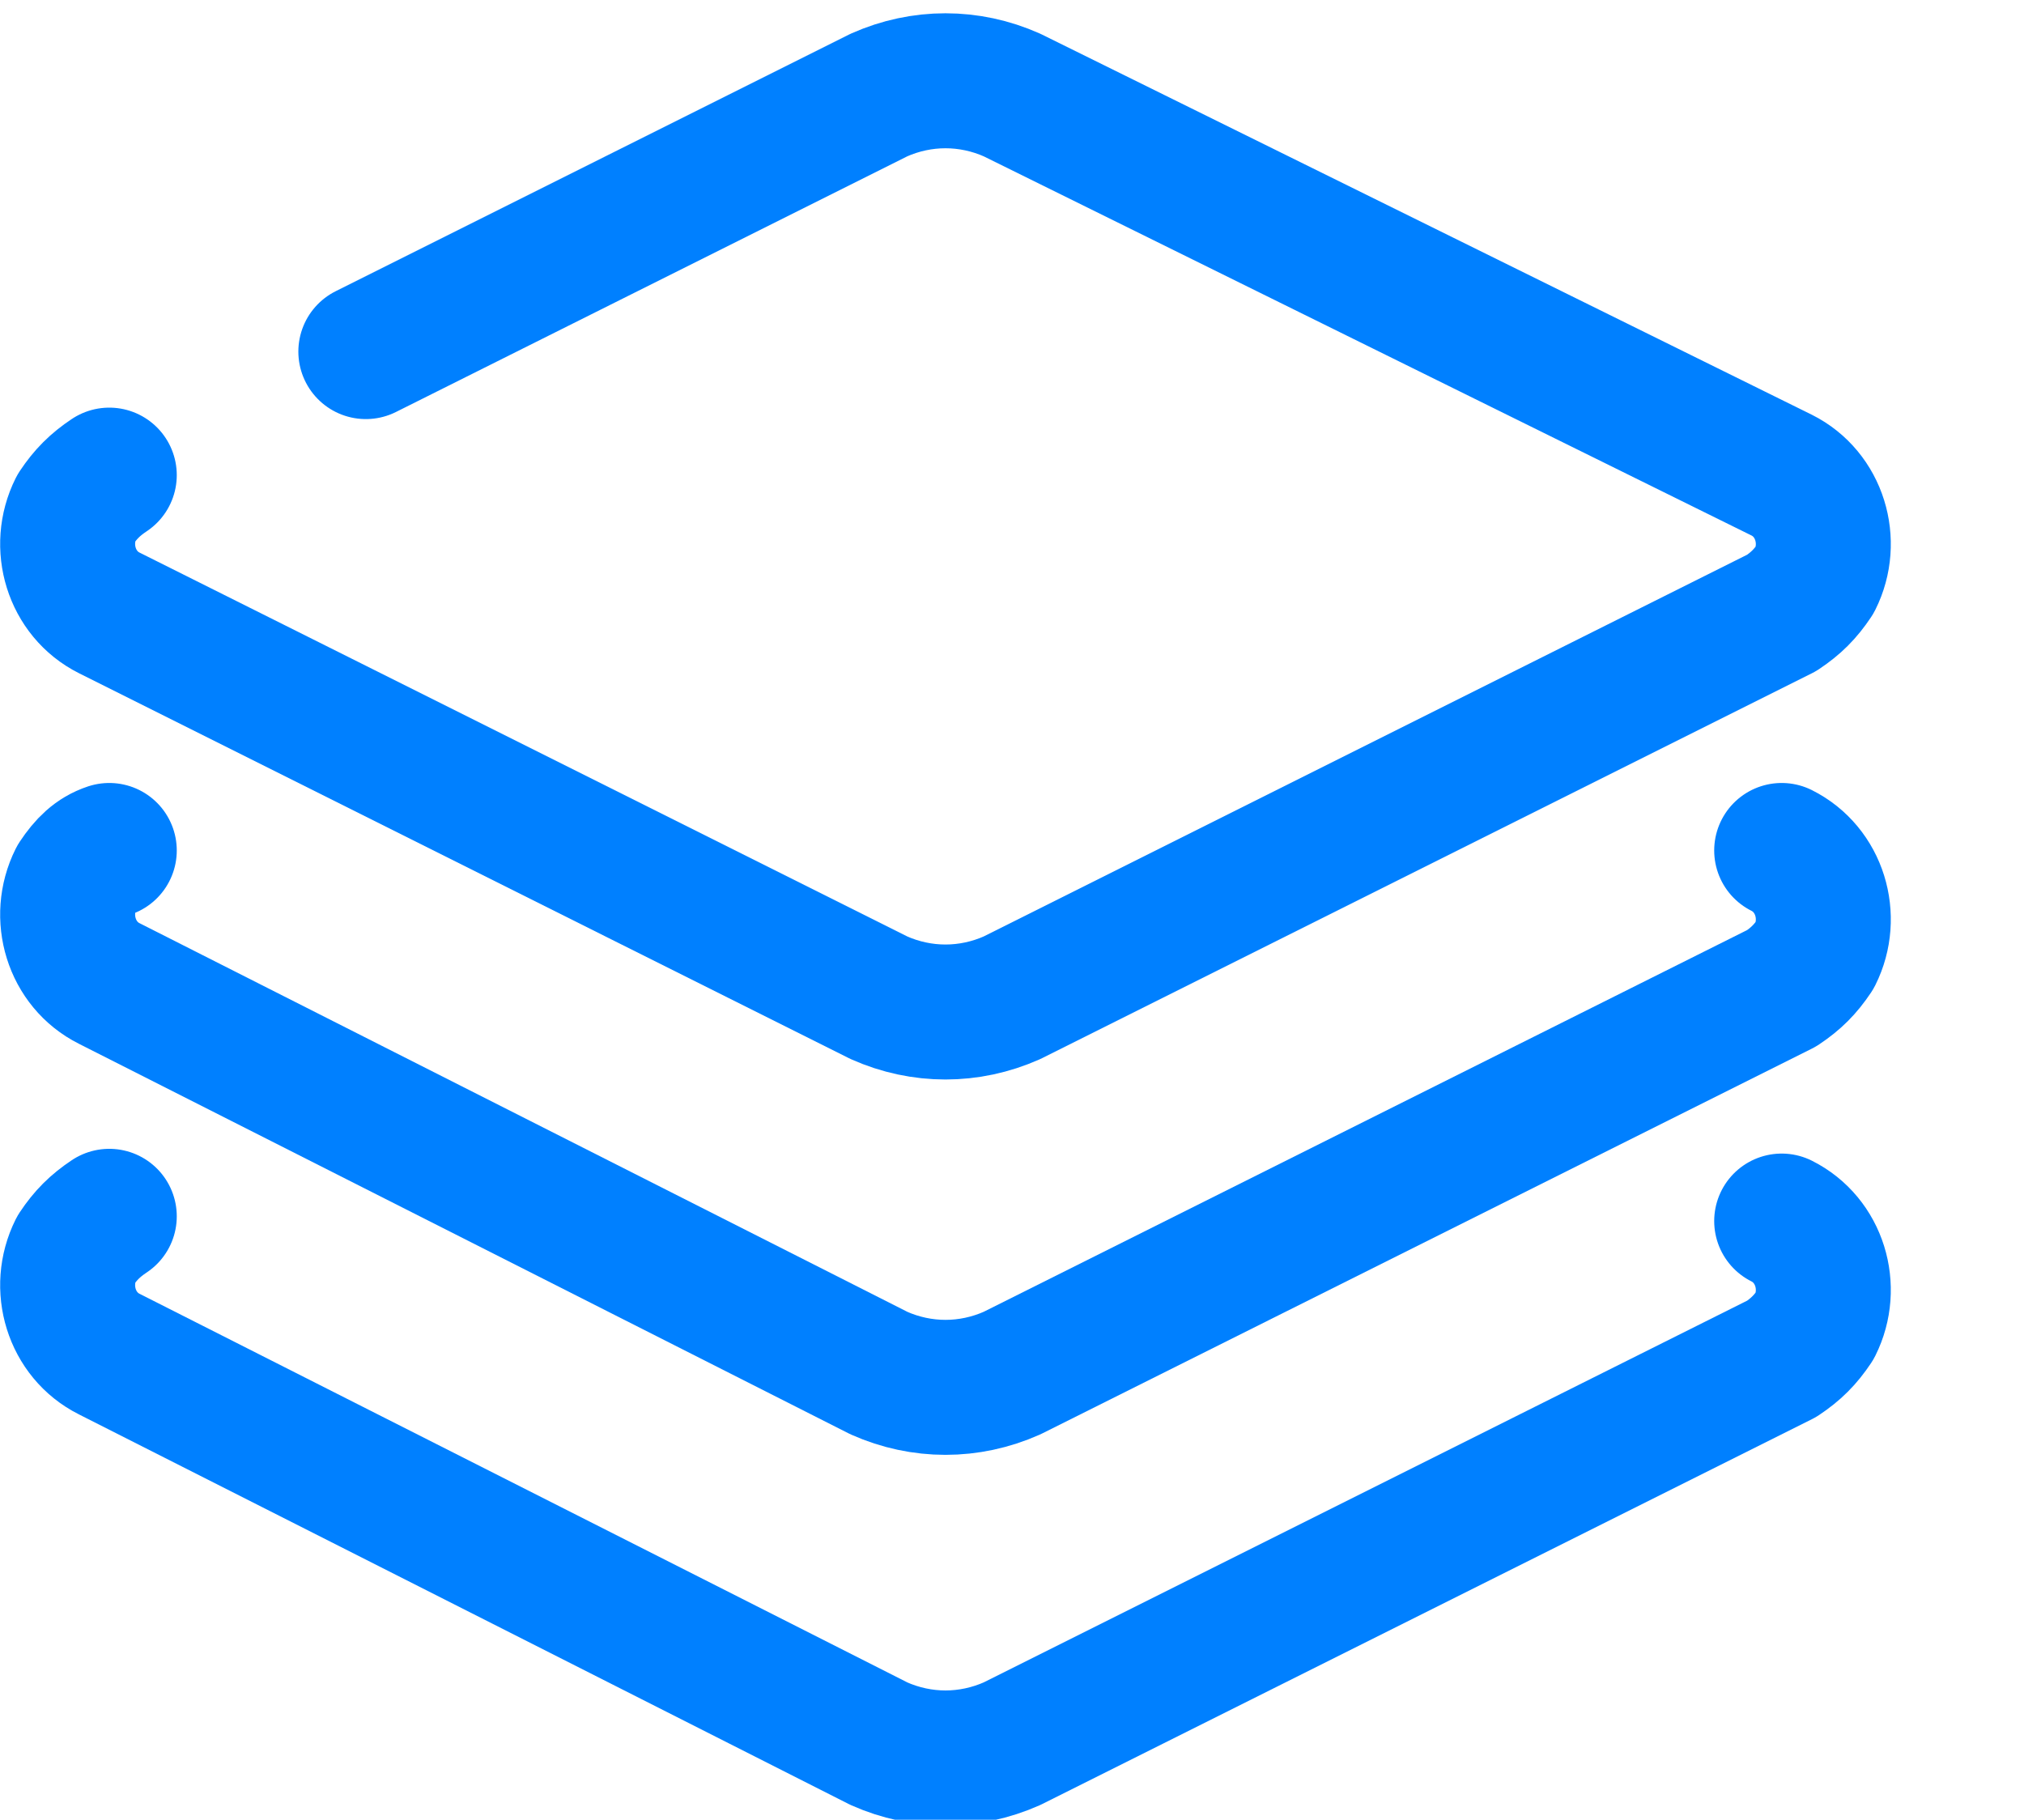
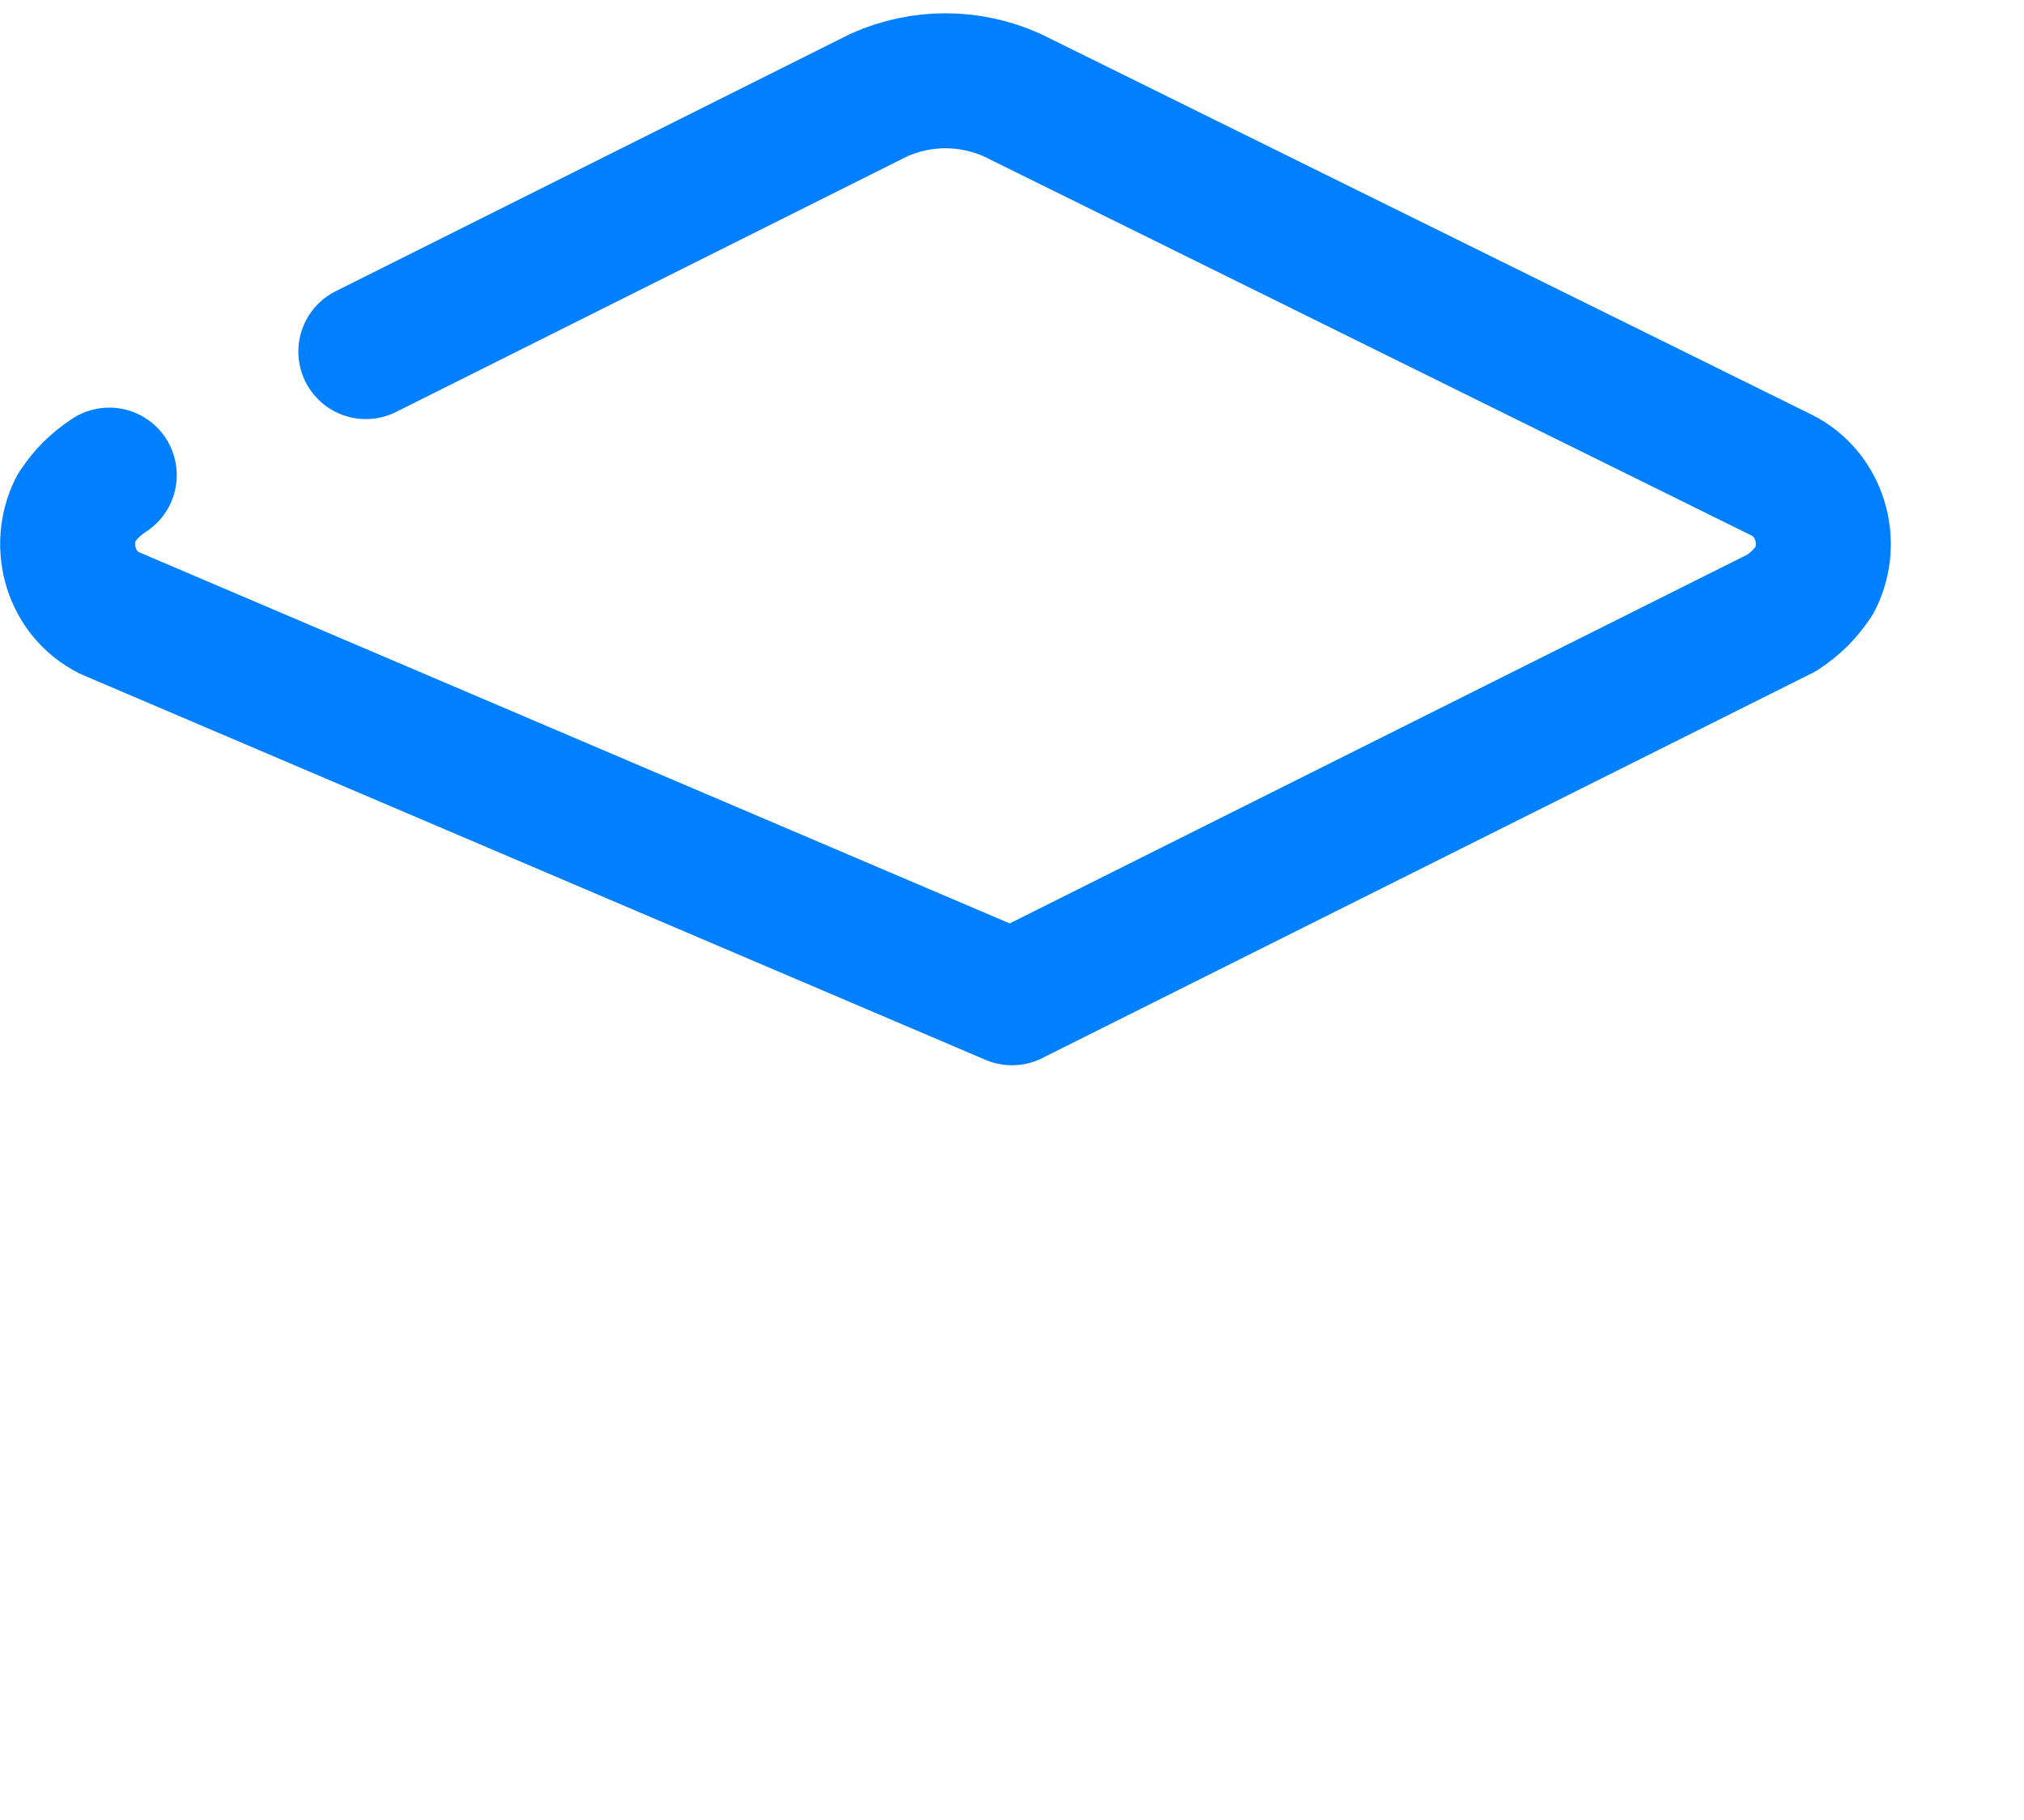
<svg xmlns="http://www.w3.org/2000/svg" version="1.1" id="图层_1" x="0px" y="0px" viewBox="0 0 42.6 38.3" style="enable-background:new 0 0 42.6 38.3;" xml:space="preserve">
  <style type="text/css">
	.st0{fill:none;stroke:#0080FF;stroke-width:2.841;stroke-linecap:round;stroke-linejoin:round;}
</style>
  <g id="图层_1_00000072254537060798452480000013271280936741788593_">
-     <path class="st0" d="M7.7,7.4L18.5,2c0.9-0.4,1.9-0.4,2.8,0L37.5,10c0.8,0.4,1.1,1.4,0.7,2.2c-0.2,0.3-0.4,0.5-0.7,0.7L21.3,21   c-0.9,0.4-1.9,0.4-2.8,0L2.3,12.9c-0.8-0.4-1.1-1.4-0.7-2.2C1.8,10.4,2,10.2,2.3,10" />
-     <path class="st0" d="M37.5,17.9c0.8,0.4,1.1,1.4,0.7,2.2c-0.2,0.3-0.4,0.5-0.7,0.7l-16.2,8.1c-0.9,0.4-1.9,0.4-2.8,0L2.3,20.7   c-0.8-0.4-1.1-1.4-0.7-2.2C1.8,18.2,2,18,2.3,17.9" />
-     <path class="st0" d="M37.5,25.7c0.8,0.4,1.1,1.4,0.7,2.2c-0.2,0.3-0.4,0.5-0.7,0.7l-16.2,8.1c-0.9,0.4-1.9,0.4-2.8,0L2.3,28.5   c-0.8-0.4-1.1-1.4-0.7-2.2c0.2-0.3,0.4-0.5,0.7-0.7" />
+     <path class="st0" d="M7.7,7.4L18.5,2c0.9-0.4,1.9-0.4,2.8,0L37.5,10c0.8,0.4,1.1,1.4,0.7,2.2c-0.2,0.3-0.4,0.5-0.7,0.7L21.3,21   L2.3,12.9c-0.8-0.4-1.1-1.4-0.7-2.2C1.8,10.4,2,10.2,2.3,10" />
  </g>
</svg>